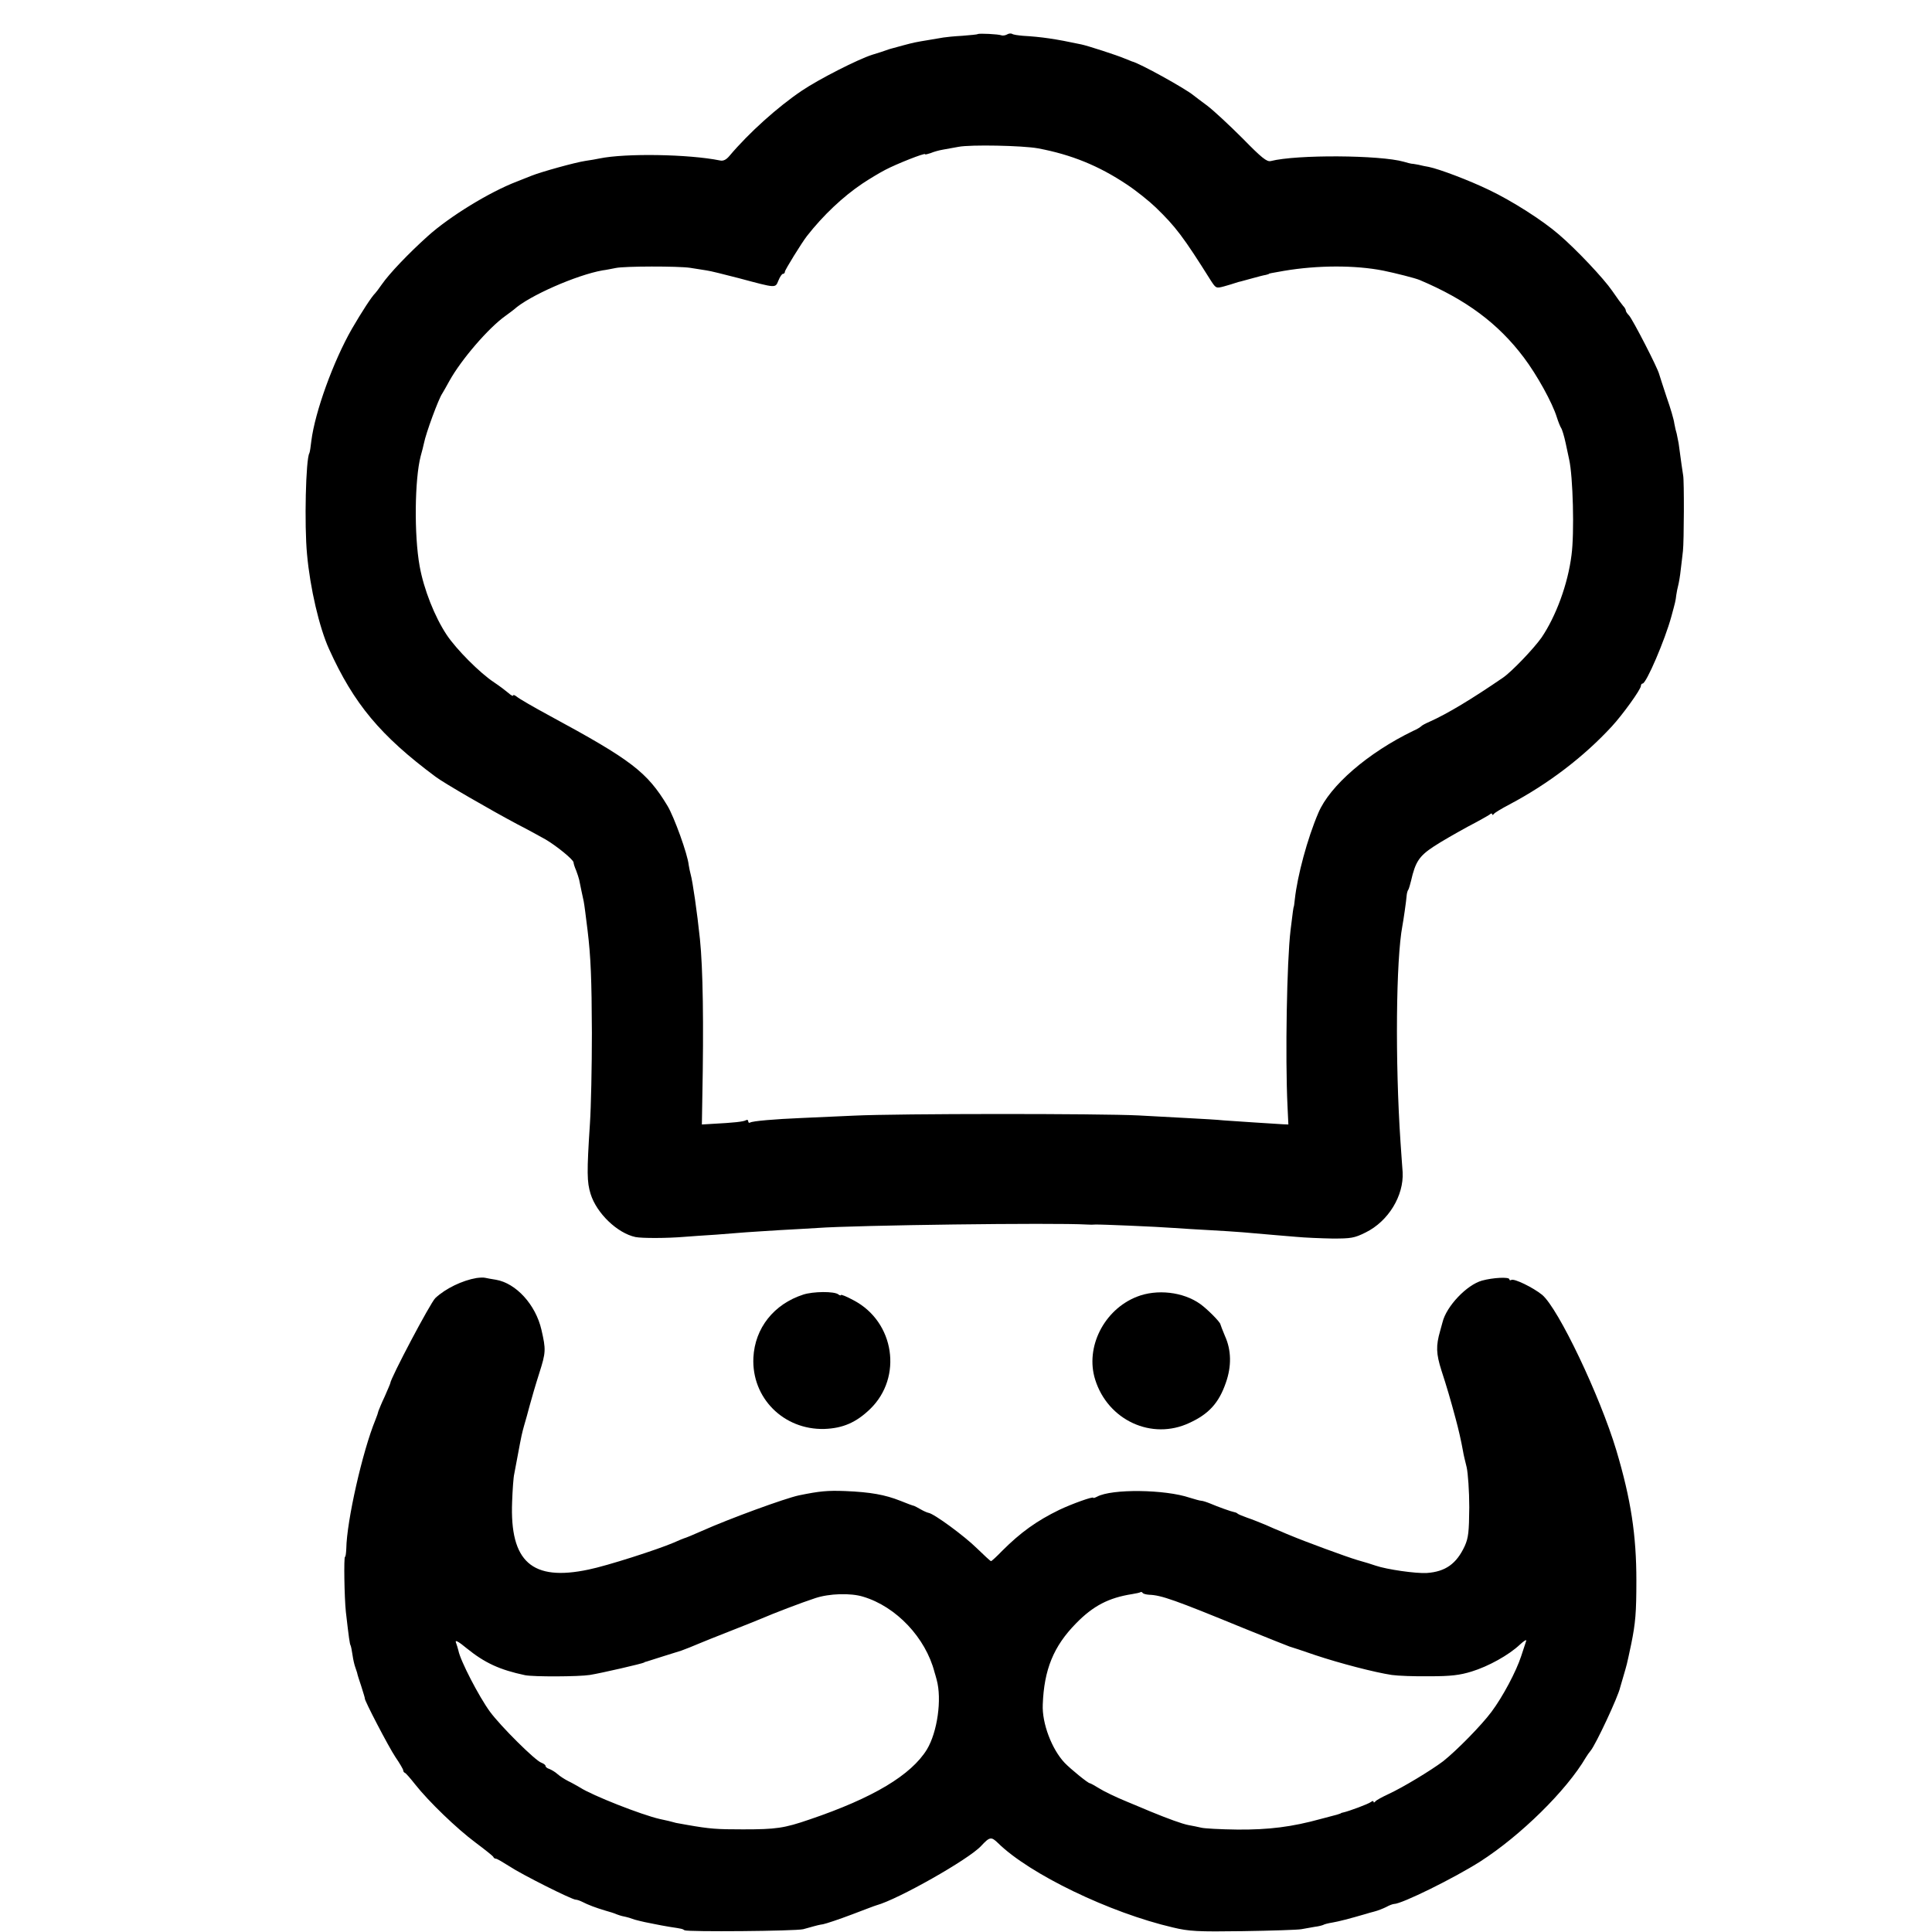
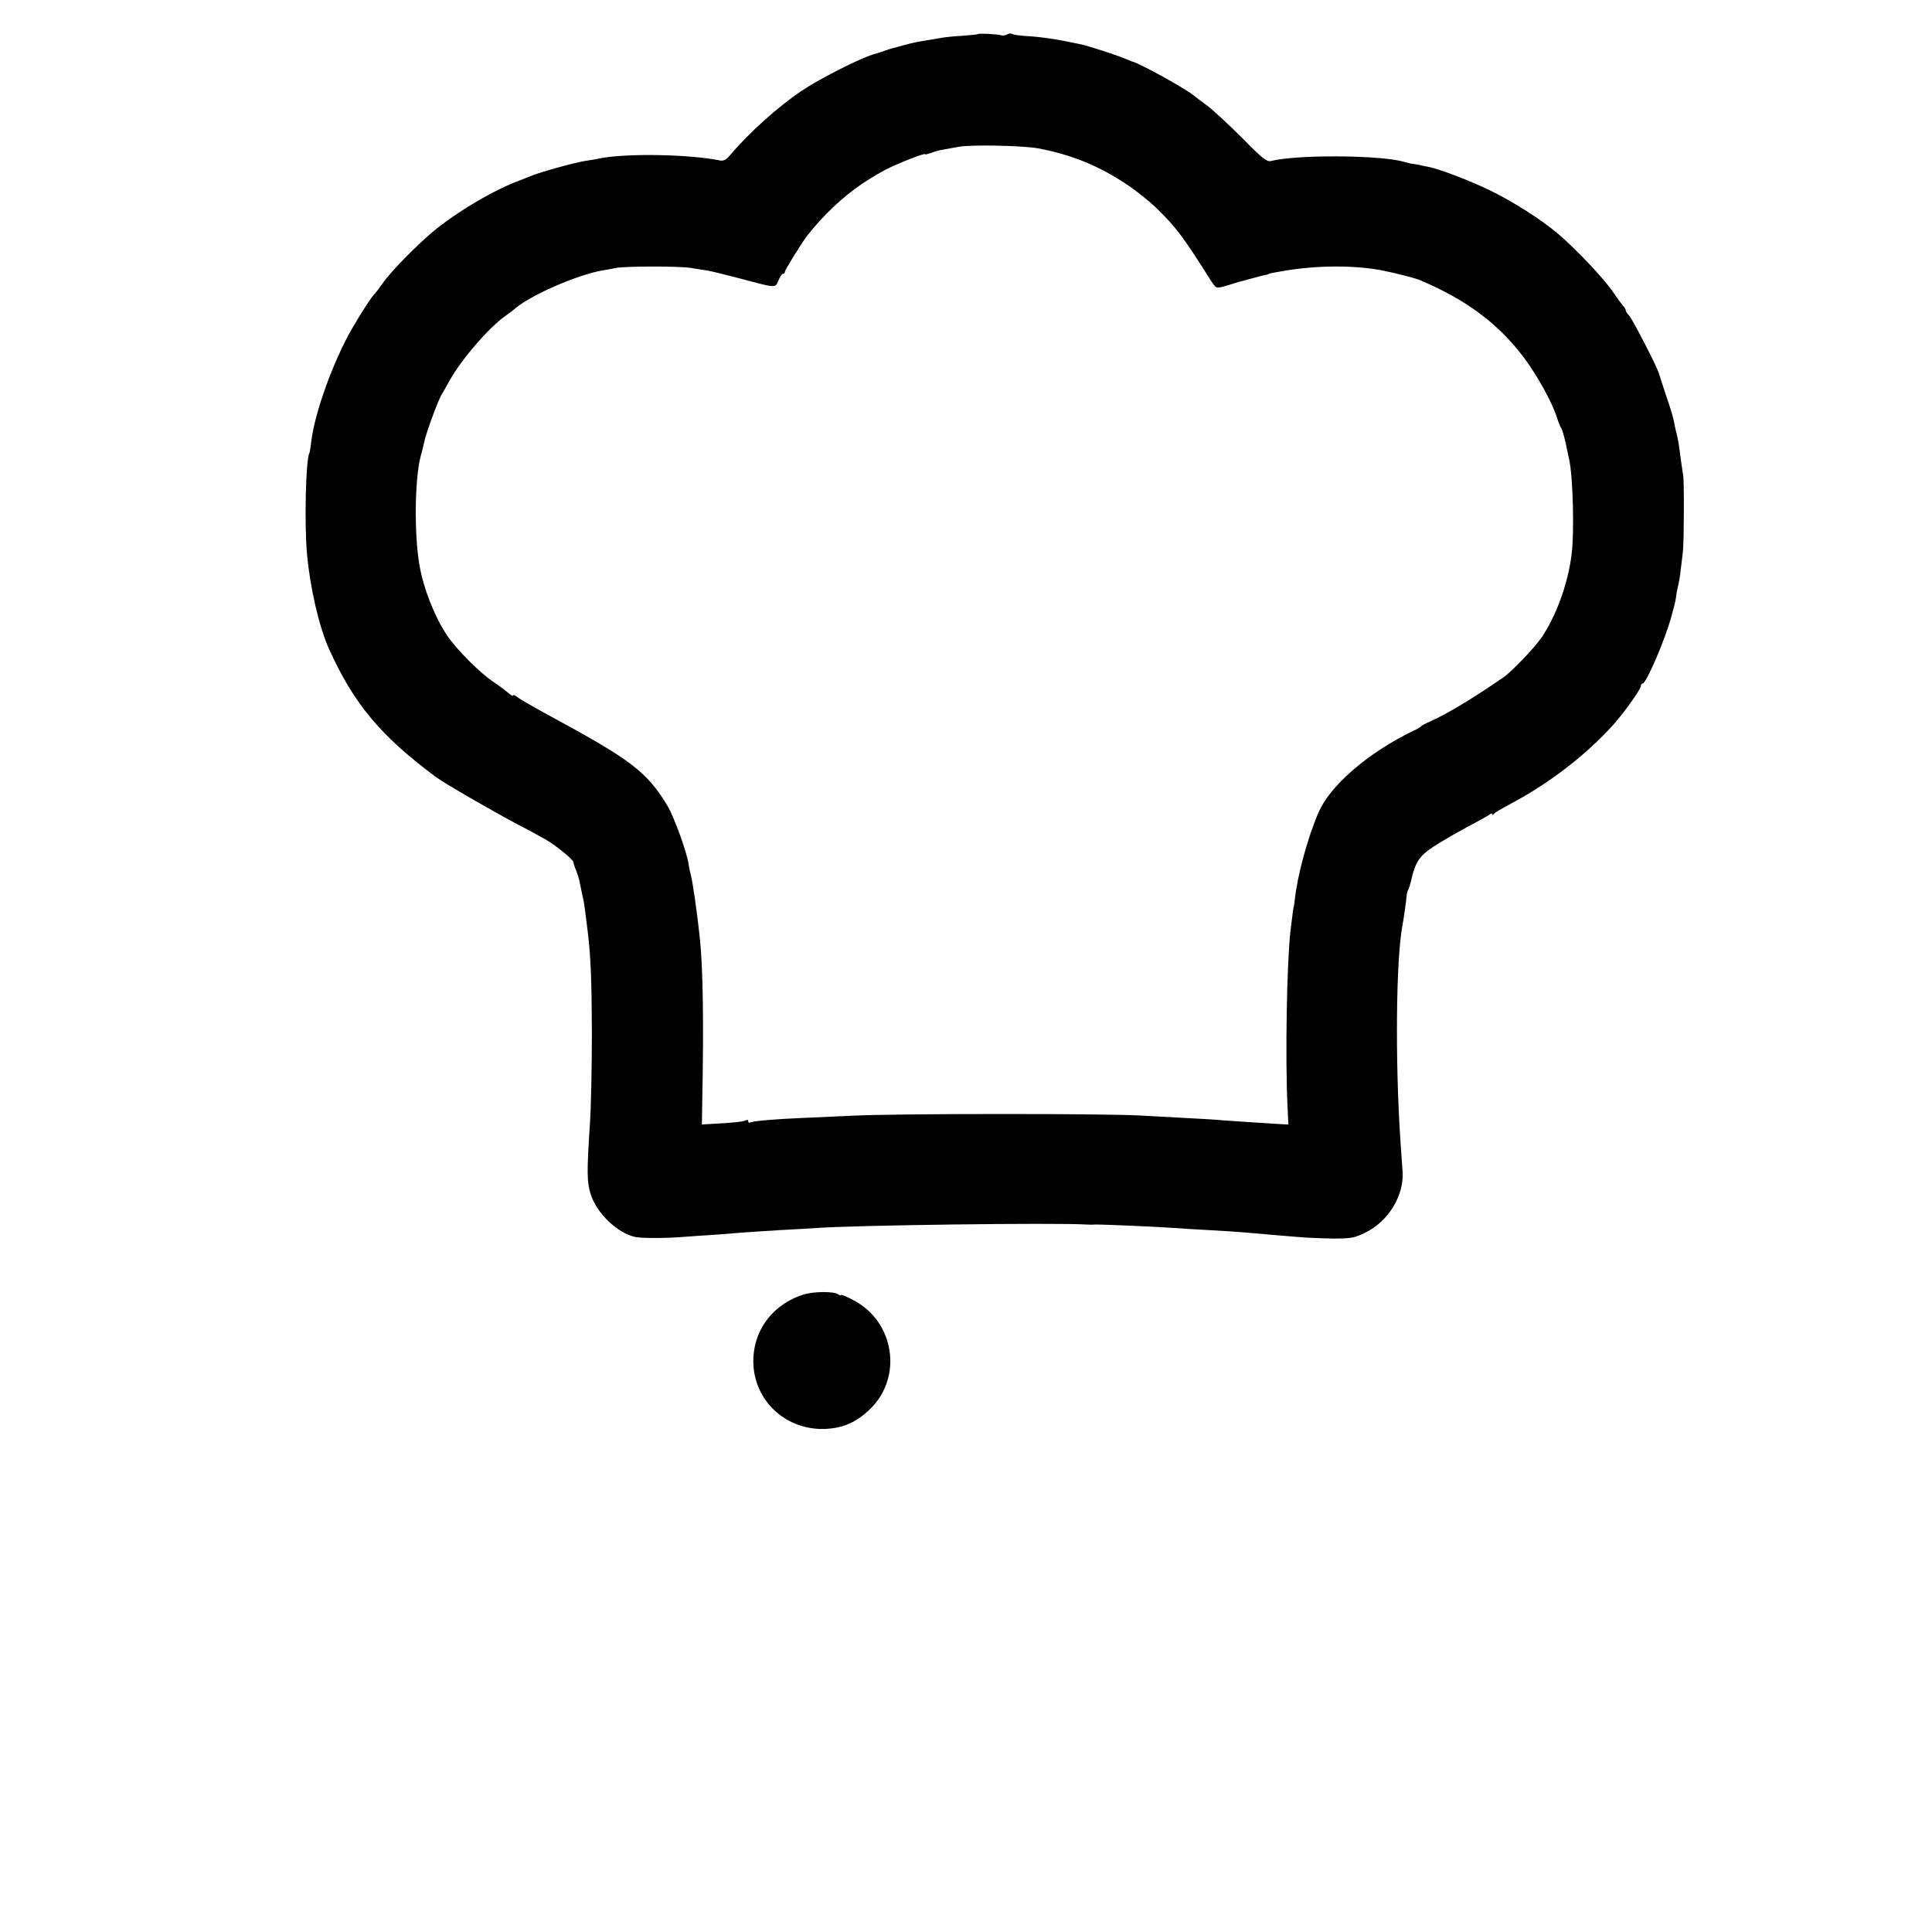
<svg xmlns="http://www.w3.org/2000/svg" version="1.0" width="896pt" height="896pt" viewBox="0 0 896 896" preserveAspectRatio="xMidYMid meet">
  <g transform="translate(0,896) scale(0.1,-0.1)" fill="#000000" stroke="none">
    <path d="M4535 8802 c-2 -2 -34 -5 -72 -8 -37 -2 -77 -6 -88 -8 -11 -2 -40 -7 -65 -11 -67 -11 -71 -12 -120 -25 -25 -7 -49 -13 -55 -15 -5 -1 -17 -5 -25 -8 -8 -3 -38 -13 -65 -21 -66 -21 -247 -113 -327 -167 -111 -75 -244 -194 -335 -302 -15 -18 -29 -25 -45 -21 -144 29 -437 34 -558 9 -14 -3 -42 -8 -64 -11 -48 -7 -206 -51 -251 -69 -11 -5 -42 -16 -68 -27 -126 -48 -312 -162 -413 -253 -90 -81 -178 -173 -214 -225 -13 -19 -27 -37 -30 -40 -16 -15 -62 -86 -108 -165 -86 -150 -171 -385 -188 -519 -3 -28 -7 -53 -9 -57 -17 -26 -24 -336 -11 -470 14 -156 57 -340 102 -439 115 -254 238 -402 495 -593 37 -28 253 -153 379 -220 47 -24 105 -56 130 -70 51 -30 130 -94 130 -107 0 -5 5 -21 12 -37 6 -15 12 -35 14 -43 4 -21 17 -82 21 -100 3 -14 10 -70 18 -135 15 -123 19 -226 20 -475 0 -157 -4 -346 -9 -420 -15 -228 -14 -272 3 -327 28 -90 124 -182 208 -200 30 -6 145 -6 228 1 28 2 93 7 145 10 52 4 115 9 140 11 25 2 95 6 155 10 61 3 139 8 175 10 179 13 1097 25 1250 16 14 -1 32 -1 40 0 23 1 287 -10 365 -16 39 -3 112 -7 164 -10 52 -3 122 -7 155 -10 148 -13 175 -15 246 -21 41 -4 118 -7 170 -8 85 0 101 2 153 28 106 52 178 171 172 280 -2 23 -6 86 -10 141 -25 373 -21 844 9 1002 4 20 18 115 20 143 1 9 4 20 8 25 3 6 8 24 12 40 20 88 38 115 105 159 36 24 107 64 156 91 50 26 96 52 103 57 6 6 12 7 12 2 0 -5 4 -4 8 1 4 6 36 25 72 44 180 95 345 221 475 362 50 54 135 172 135 188 0 6 4 11 8 11 17 0 104 203 133 310 18 66 20 73 23 100 2 14 6 34 9 45 3 11 9 45 12 75 4 30 8 69 10 85 5 44 6 327 1 350 -3 18 -10 66 -21 149 -3 15 -7 35 -9 45 -3 9 -8 30 -11 47 -2 18 -18 72 -35 120 -16 49 -32 97 -35 108 -7 30 -124 256 -140 273 -8 8 -15 18 -15 23 0 5 -6 15 -13 22 -6 7 -29 38 -50 69 -39 57 -167 193 -248 262 -75 65 -216 155 -323 206 -93 45 -231 97 -280 107 -12 2 -33 6 -48 10 -15 3 -30 5 -33 5 -2 0 -18 4 -35 9 -109 31 -496 34 -617 3 -18 -4 -42 15 -130 105 -60 60 -133 128 -163 151 -30 22 -60 45 -65 49 -39 32 -250 149 -285 157 -3 1 -18 7 -35 14 -35 15 -171 59 -200 65 -122 26 -185 35 -271 40 -22 2 -45 5 -50 9 -6 3 -16 2 -24 -3 -7 -4 -19 -6 -25 -4 -15 6 -105 10 -110 6z m279 -530 c155 -29 282 -81 411 -167 44 -29 105 -78 135 -107 92 -89 128 -136 256 -340 23 -35 24 -36 61 -26 21 6 45 13 53 16 8 3 20 6 25 7 6 2 30 8 55 15 25 7 52 14 60 15 8 2 15 4 15 5 0 2 9 3 70 14 154 26 328 27 460 1 54 -11 150 -35 170 -44 215 -91 363 -201 482 -359 61 -81 132 -209 153 -277 7 -22 16 -44 20 -50 4 -5 14 -37 21 -70 7 -33 14 -67 16 -75 18 -78 25 -343 11 -445 -17 -135 -72 -283 -139 -382 -36 -51 -138 -158 -179 -186 -143 -98 -257 -167 -340 -204 -19 -8 -37 -18 -40 -22 -3 -3 -18 -13 -35 -20 -211 -102 -388 -255 -441 -381 -51 -119 -97 -291 -109 -400 -2 -19 -4 -35 -5 -35 -1 0 -5 -25 -15 -110 -17 -143 -25 -585 -14 -815 l4 -85 -25 1 c-38 2 -218 14 -275 18 -27 3 -97 7 -155 10 -58 3 -166 9 -240 13 -182 9 -1114 9 -1320 -1 -91 -4 -201 -9 -245 -11 -121 -5 -226 -14 -236 -21 -5 -3 -9 0 -9 6 0 6 -5 8 -10 5 -11 -7 -58 -12 -155 -17 l-50 -3 2 120 c7 351 3 605 -11 740 -13 125 -34 269 -43 300 -3 11 -7 30 -9 43 -5 51 -68 224 -98 274 -95 158 -169 214 -546 418 -74 40 -143 80 -152 88 -10 8 -18 11 -18 7 0 -5 -10 0 -22 11 -13 11 -42 33 -66 49 -67 44 -175 153 -220 220 -56 84 -107 213 -126 320 -26 144 -23 403 5 510 6 22 13 48 15 59 9 47 68 207 85 231 4 6 19 33 34 60 54 97 180 244 259 300 16 11 33 25 40 30 69 63 291 160 410 181 17 2 45 8 61 11 41 9 290 9 345 1 25 -4 59 -9 76 -12 17 -2 84 -19 150 -36 176 -47 169 -47 184 -11 7 17 16 31 21 31 5 0 9 4 9 10 0 8 78 134 102 165 75 96 167 183 258 244 30 20 78 49 105 63 53 28 185 80 185 73 0 -3 11 0 26 5 14 6 39 13 57 16 18 3 50 9 72 13 56 11 298 6 369 -7z" />
-     <path d="M2210 3033 c-65 -11 -143 -48 -191 -93 -22 -20 -209 -374 -209 -395 0 -2 -12 -30 -26 -62 -15 -31 -27 -62 -29 -67 -1 -6 -7 -24 -14 -41 -60 -146 -133 -469 -135 -597 -1 -21 -3 -38 -6 -38 -6 0 -3 -190 4 -255 14 -122 18 -150 22 -156 2 -4 6 -24 9 -45 3 -22 9 -46 12 -54 3 -8 7 -20 9 -27 1 -7 10 -36 20 -65 9 -29 17 -54 16 -55 -3 -7 111 -226 142 -272 20 -29 36 -57 36 -61 0 -5 3 -10 8 -12 4 -1 25 -25 47 -53 63 -80 194 -206 280 -270 44 -33 82 -63 83 -67 2 -5 7 -8 12 -8 5 0 32 -16 62 -35 57 -38 290 -155 308 -155 5 0 18 -4 28 -9 31 -16 67 -29 107 -41 22 -6 47 -14 55 -18 8 -3 20 -7 25 -8 6 -1 13 -3 18 -4 4 -1 10 -3 15 -4 4 -1 16 -5 27 -9 11 -3 31 -8 45 -11 14 -3 36 -7 50 -10 13 -3 42 -8 65 -12 59 -9 59 -9 70 -16 14 -8 513 -4 550 5 17 5 38 10 47 13 10 3 30 8 45 10 15 3 75 23 133 45 58 22 110 42 115 43 99 27 428 213 485 275 40 43 47 44 78 14 146 -144 519 -324 812 -392 75 -18 113 -20 325 -17 132 2 254 6 270 9 17 3 44 8 62 11 18 2 36 7 40 9 4 3 24 8 43 11 29 5 76 17 155 40 6 2 23 7 39 11 16 4 41 14 55 21 14 8 31 14 36 14 36 0 279 120 400 197 187 120 400 329 490 483 6 10 16 24 22 31 24 29 128 251 137 294 2 6 9 30 16 55 15 52 13 41 35 145 20 98 24 147 24 295 0 210 -25 376 -93 604 -76 253 -269 658 -344 721 -42 34 -130 77 -143 69 -5 -3 -9 -1 -9 3 0 12 -76 8 -127 -6 -71 -20 -165 -119 -183 -193 -1 -4 -6 -22 -11 -40 -20 -70 -19 -105 6 -184 24 -73 43 -138 66 -224 13 -48 25 -100 34 -150 2 -14 10 -47 17 -75 6 -27 12 -111 12 -185 -1 -115 -4 -142 -21 -180 -38 -82 -89 -119 -176 -125 -50 -3 -184 16 -237 34 -14 5 -52 17 -85 26 -51 15 -246 87 -310 114 -11 4 -31 13 -45 19 -14 5 -45 19 -70 30 -25 10 -63 26 -85 33 -22 8 -42 16 -45 19 -3 3 -9 6 -15 7 -16 3 -77 25 -112 40 -17 7 -36 13 -42 13 -6 0 -30 7 -53 14 -115 39 -362 42 -430 5 -10 -5 -18 -8 -18 -5 0 7 -98 -28 -157 -56 -105 -51 -180 -105 -265 -190 -26 -27 -49 -48 -52 -48 -3 0 -32 27 -66 60 -58 57 -198 160 -224 164 -6 1 -22 8 -36 16 -14 8 -27 15 -30 16 -6 1 -36 12 -65 24 -71 28 -137 40 -255 45 -83 3 -117 0 -215 -20 -65 -14 -320 -107 -450 -165 -38 -17 -74 -32 -85 -35 -3 -1 -23 -9 -45 -19 -77 -33 -311 -108 -395 -125 -263 -56 -366 36 -355 314 2 55 6 114 10 130 3 17 10 55 16 85 18 97 20 104 30 140 6 19 17 60 25 90 8 30 28 99 45 152 31 97 31 109 10 201 -27 117 -118 216 -211 232 -19 3 -42 7 -50 9 -8 2 -26 1 -40 -1z m3120 -1469 c56 -2 118 -24 435 -154 110 -45 207 -83 215 -86 8 -2 62 -20 120 -40 114 -38 275 -80 355 -92 28 -4 106 -7 175 -6 98 0 140 5 195 22 78 24 172 76 224 125 19 18 32 25 29 17 -3 -8 -13 -40 -23 -70 -23 -71 -85 -188 -138 -259 -47 -63 -161 -179 -224 -229 -57 -43 -186 -121 -253 -152 -30 -14 -58 -29 -62 -35 -4 -5 -8 -6 -8 -1 0 5 -6 4 -12 -1 -11 -9 -102 -43 -130 -49 -5 -1 -9 -2 -10 -4 -2 -1 -10 -3 -18 -6 -8 -2 -41 -11 -72 -19 -137 -38 -244 -51 -389 -50 -79 1 -155 5 -169 9 -14 3 -40 9 -59 12 -30 6 -93 29 -176 63 -11 5 -60 25 -110 46 -49 20 -107 48 -127 61 -21 13 -41 24 -44 24 -8 0 -88 65 -116 94 -60 63 -106 184 -102 271 6 162 50 270 154 376 80 82 152 119 260 136 19 3 37 7 39 9 3 2 7 1 10 -3 3 -5 17 -8 31 -9z m-1327 -9 c154 -46 290 -191 331 -350 2 -5 6 -21 10 -35 25 -91 3 -243 -45 -323 -73 -119 -249 -225 -544 -325 -119 -41 -156 -46 -310 -46 -121 0 -152 2 -260 21 -22 4 -44 8 -50 9 -5 1 -12 3 -15 4 -6 2 -27 7 -60 14 -84 19 -313 109 -370 146 -14 8 -38 22 -55 30 -16 8 -39 23 -49 32 -11 10 -28 20 -38 24 -10 3 -18 9 -18 14 0 5 -9 11 -19 15 -27 8 -190 170 -239 237 -51 70 -137 236 -146 283 -3 11 -8 29 -12 39 -4 12 14 2 50 -28 84 -68 153 -100 271 -125 40 -8 249 -7 300 1 56 9 246 53 253 58 1 2 5 3 10 4 4 1 41 13 82 26 41 13 77 24 80 25 9 3 65 25 85 34 11 5 74 30 140 56 66 26 134 53 150 60 48 21 186 74 245 93 65 22 165 25 223 7z" />
    <path d="M3725 2956 c-136 -44 -224 -155 -231 -292 -9 -187 140 -336 329 -331 86 3 148 30 213 93 151 147 113 403 -76 503 -33 18 -60 29 -60 25 0 -3 -6 -2 -12 3 -19 15 -117 14 -163 -1z" />
-     <path d="M5272 2946 c-152 -60 -240 -234 -193 -384 59 -189 263 -283 437 -201 90 41 137 93 169 186 27 76 26 151 -4 217 -11 26 -20 50 -21 54 -1 11 -61 71 -93 94 -79 57 -202 71 -295 34z" />
  </g>
</svg>